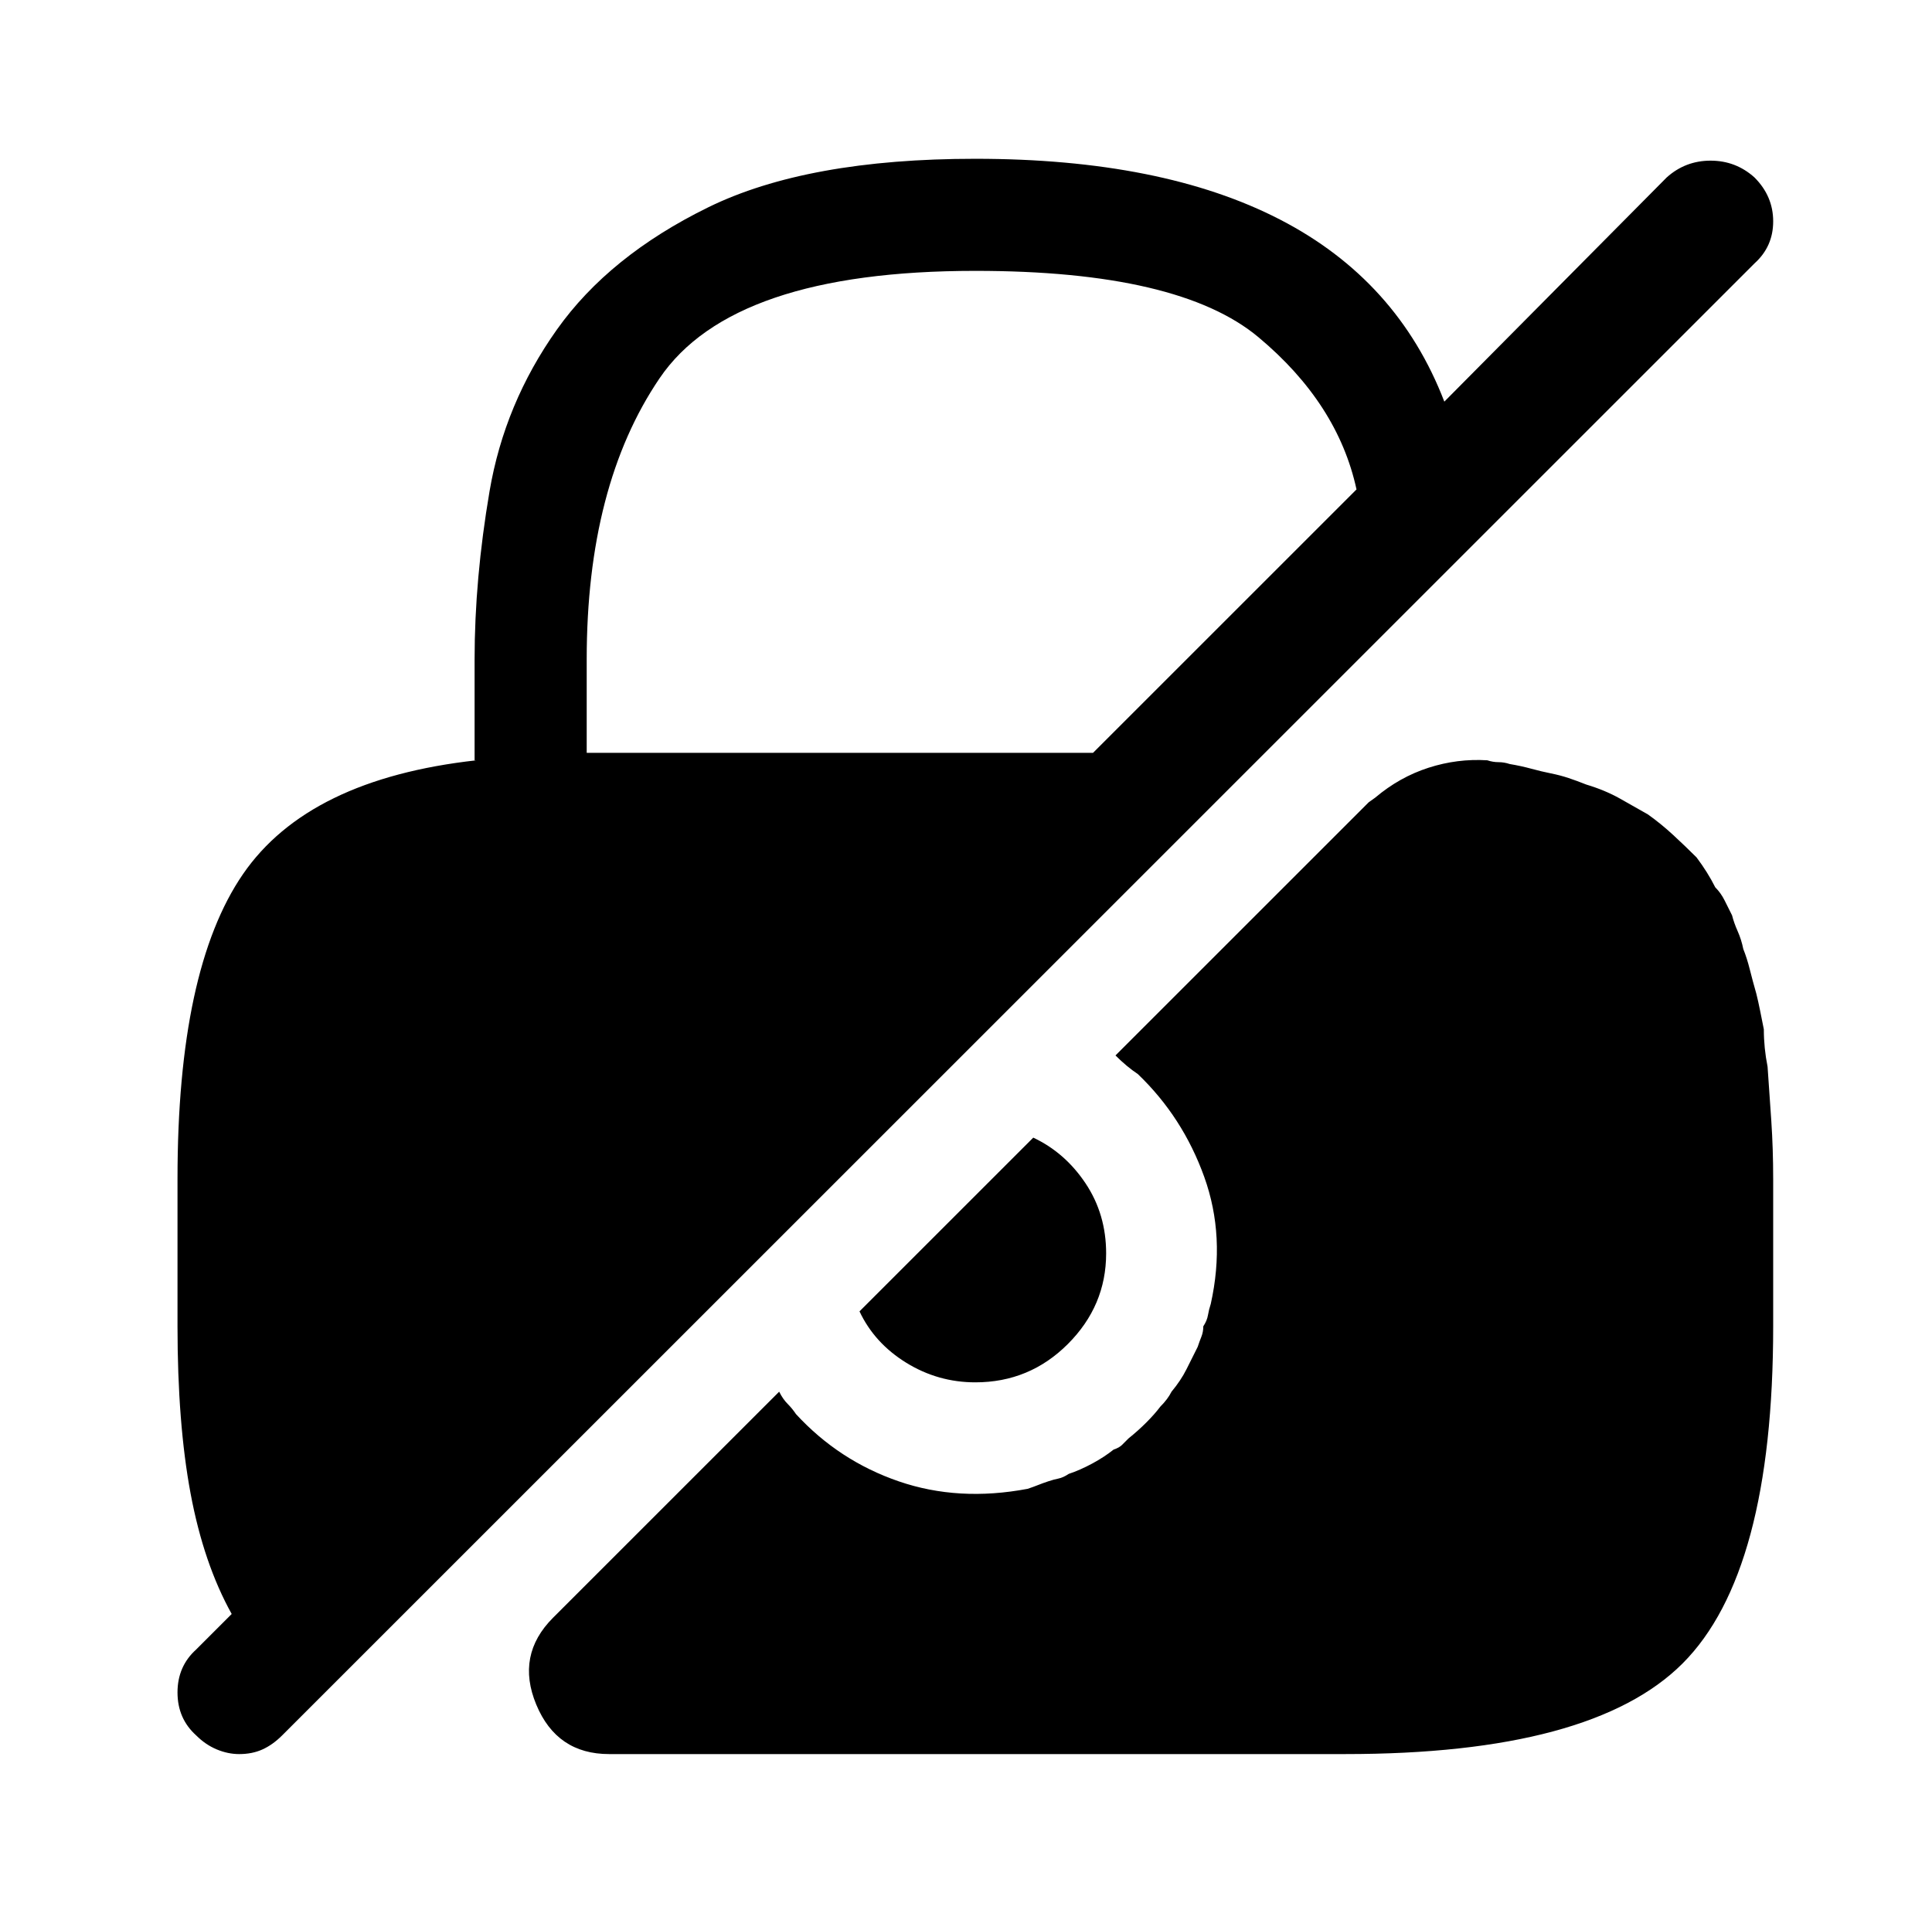
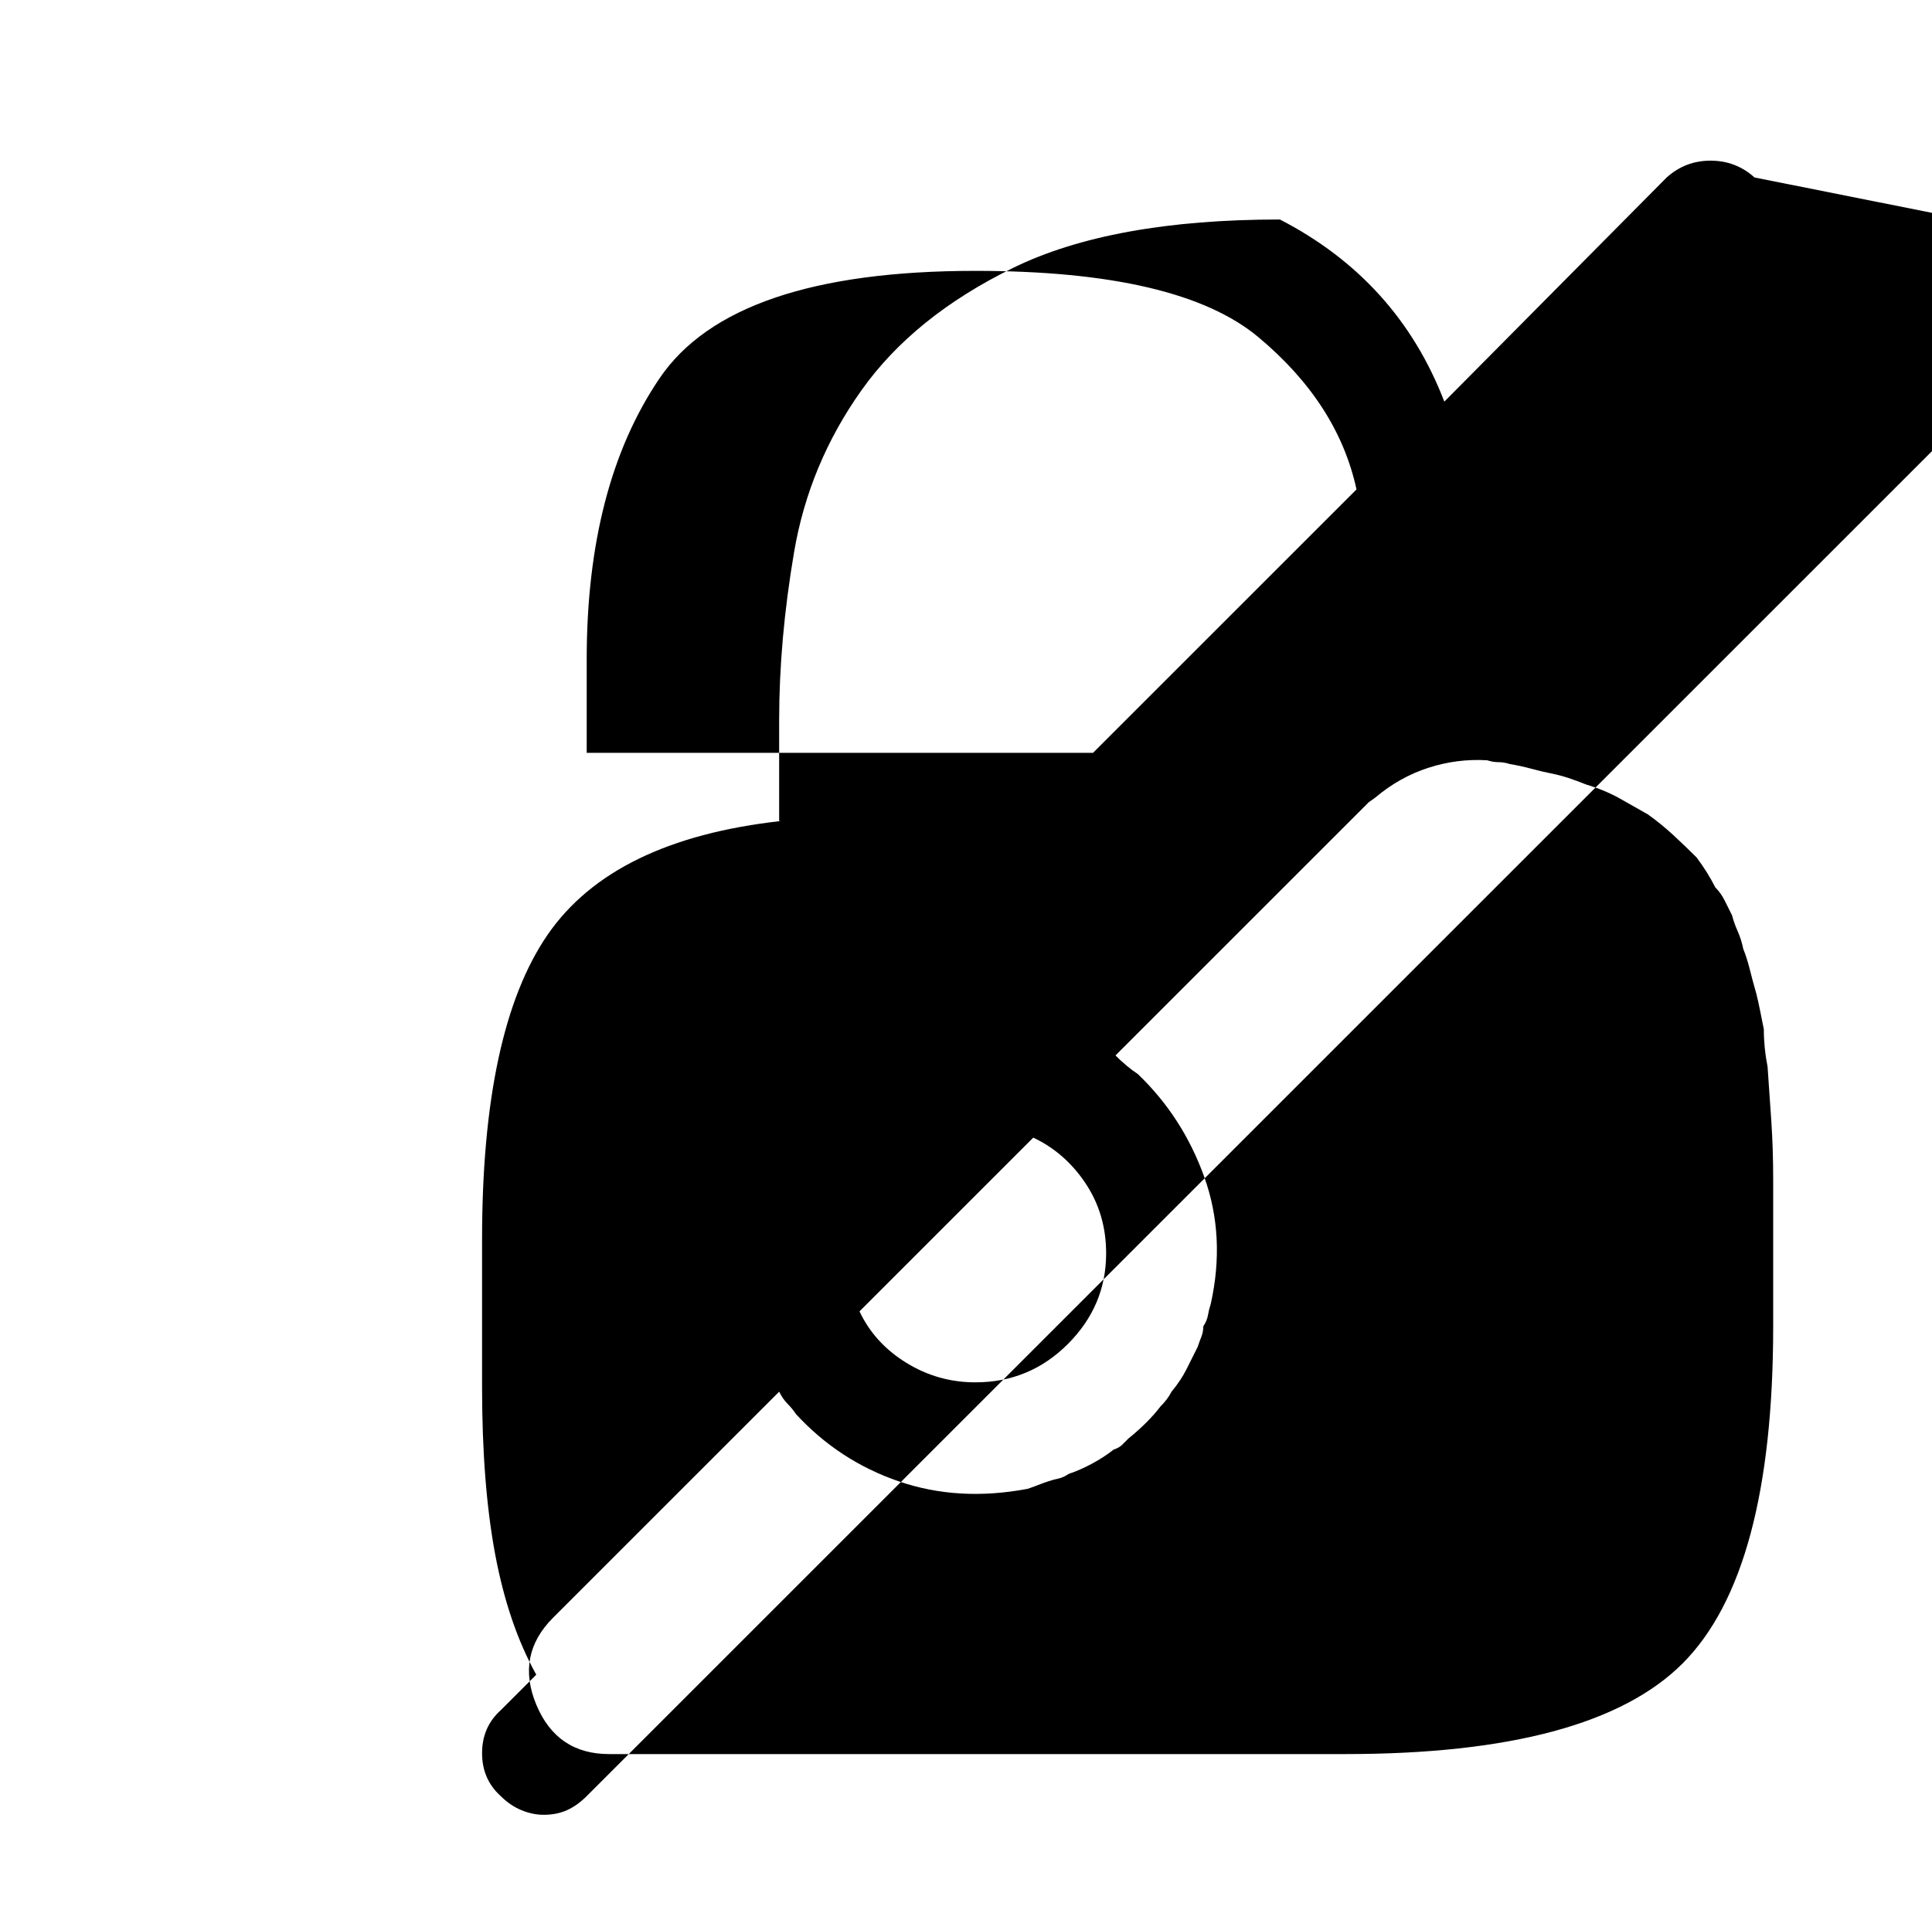
<svg xmlns="http://www.w3.org/2000/svg" version="1.1" viewBox="-10 0 1034 1024">
-   <path fill="currentColor" d="M582 671q0 28 -20.5 48.5t-49.5 20.5q-20 0 -37 -10.5t-25 -27.5l93 -93q17 8 28 24.5t11 37.5v0zM929 95q-10 -9 -23.5 -9t-23.5 9l-119 120q-25 -65 -88 -97.5t-163 -32.5q-90 0 -143 26t-81 65.5t-36 86.5t-8 90v54h0.5h0.5q-90 10 -125 61t-35 163v79q0 52 7 89.5 t22 64.5l-19 19q-10 9 -10 23t10 23q5 5 11 7.5t12 2.5q7 0 12.5 -2.5t10.5 -7.5l788 -788q10 -9 10 -22.5t-10 -23.5v0zM314 403h-5.5h-4.5v-50q0 -93 39 -150.5t169 -57.5q109 0 151.5 35.5t52.5 81.5l-141 141h-261v0zM939 631v79q0 132 -48.5 180.5t-180.5 48.5h-394 q-28 0 -39 -26.5t9 -46.5l121 -121q2 4 4.5 6.5t4.5 5.5q23 25 55 36t69 4q3 -1 5.5 -2t5.5 -2t5.5 -1.5t5.5 -2.5q6 -2 12.5 -5.5t11.5 -7.5q3 -1 4.5 -2.5l3.5 -3.5q5 -4 9.5 -8.5t7.5 -8.5q2 -2 3.5 -4t2.5 -4q5 -6 8 -12l6 -12q1 -3 2 -5.5t1 -5.5q2 -3 2.5 -6t1.5 -6 q8 -36 -3.5 -68t-35.5 -55q-3 -2 -6 -4.5t-6 -5.5l133 -133l2.5 -2.5t3.5 -2.5q13 -11 28.5 -16t31.5 -4q3 1 6 1t6 1q6 1 11.5 2.5t10.5 2.5t9.5 2.5t9.5 3.5q10 3 18 7.5t15 8.5q7 5 13.5 11t12.5 12q3 4 5.5 8t4.5 8q3 3 5 7l4 8q1 4 3 8.5t3 9.5q2 5 3.5 11t3.5 13 q1 4 2 9l2 10q0 5 0.5 10t1.5 10q1 14 2 29t1 31v0z" />
+   <path fill="currentColor" d="M582 671q0 28 -20.5 48.5t-49.5 20.5q-20 0 -37 -10.5t-25 -27.5l93 -93q17 8 28 24.5t11 37.5v0zM929 95q-10 -9 -23.5 -9t-23.5 9l-119 120q-25 -65 -88 -97.5q-90 0 -143 26t-81 65.5t-36 86.5t-8 90v54h0.5h0.5q-90 10 -125 61t-35 163v79q0 52 7 89.5 t22 64.5l-19 19q-10 9 -10 23t10 23q5 5 11 7.5t12 2.5q7 0 12.5 -2.5t10.5 -7.5l788 -788q10 -9 10 -22.5t-10 -23.5v0zM314 403h-5.5h-4.5v-50q0 -93 39 -150.5t169 -57.5q109 0 151.5 35.5t52.5 81.5l-141 141h-261v0zM939 631v79q0 132 -48.5 180.5t-180.5 48.5h-394 q-28 0 -39 -26.5t9 -46.5l121 -121q2 4 4.5 6.5t4.5 5.5q23 25 55 36t69 4q3 -1 5.5 -2t5.5 -2t5.5 -1.5t5.5 -2.5q6 -2 12.5 -5.5t11.5 -7.5q3 -1 4.5 -2.5l3.5 -3.5q5 -4 9.5 -8.5t7.5 -8.5q2 -2 3.5 -4t2.5 -4q5 -6 8 -12l6 -12q1 -3 2 -5.5t1 -5.5q2 -3 2.5 -6t1.5 -6 q8 -36 -3.5 -68t-35.5 -55q-3 -2 -6 -4.5t-6 -5.5l133 -133l2.5 -2.5t3.5 -2.5q13 -11 28.5 -16t31.5 -4q3 1 6 1t6 1q6 1 11.5 2.5t10.5 2.5t9.5 2.5t9.5 3.5q10 3 18 7.5t15 8.5q7 5 13.5 11t12.5 12q3 4 5.5 8t4.5 8q3 3 5 7l4 8q1 4 3 8.5t3 9.5q2 5 3.5 11t3.5 13 q1 4 2 9l2 10q0 5 0.5 10t1.5 10q1 14 2 29t1 31v0z" />
</svg>